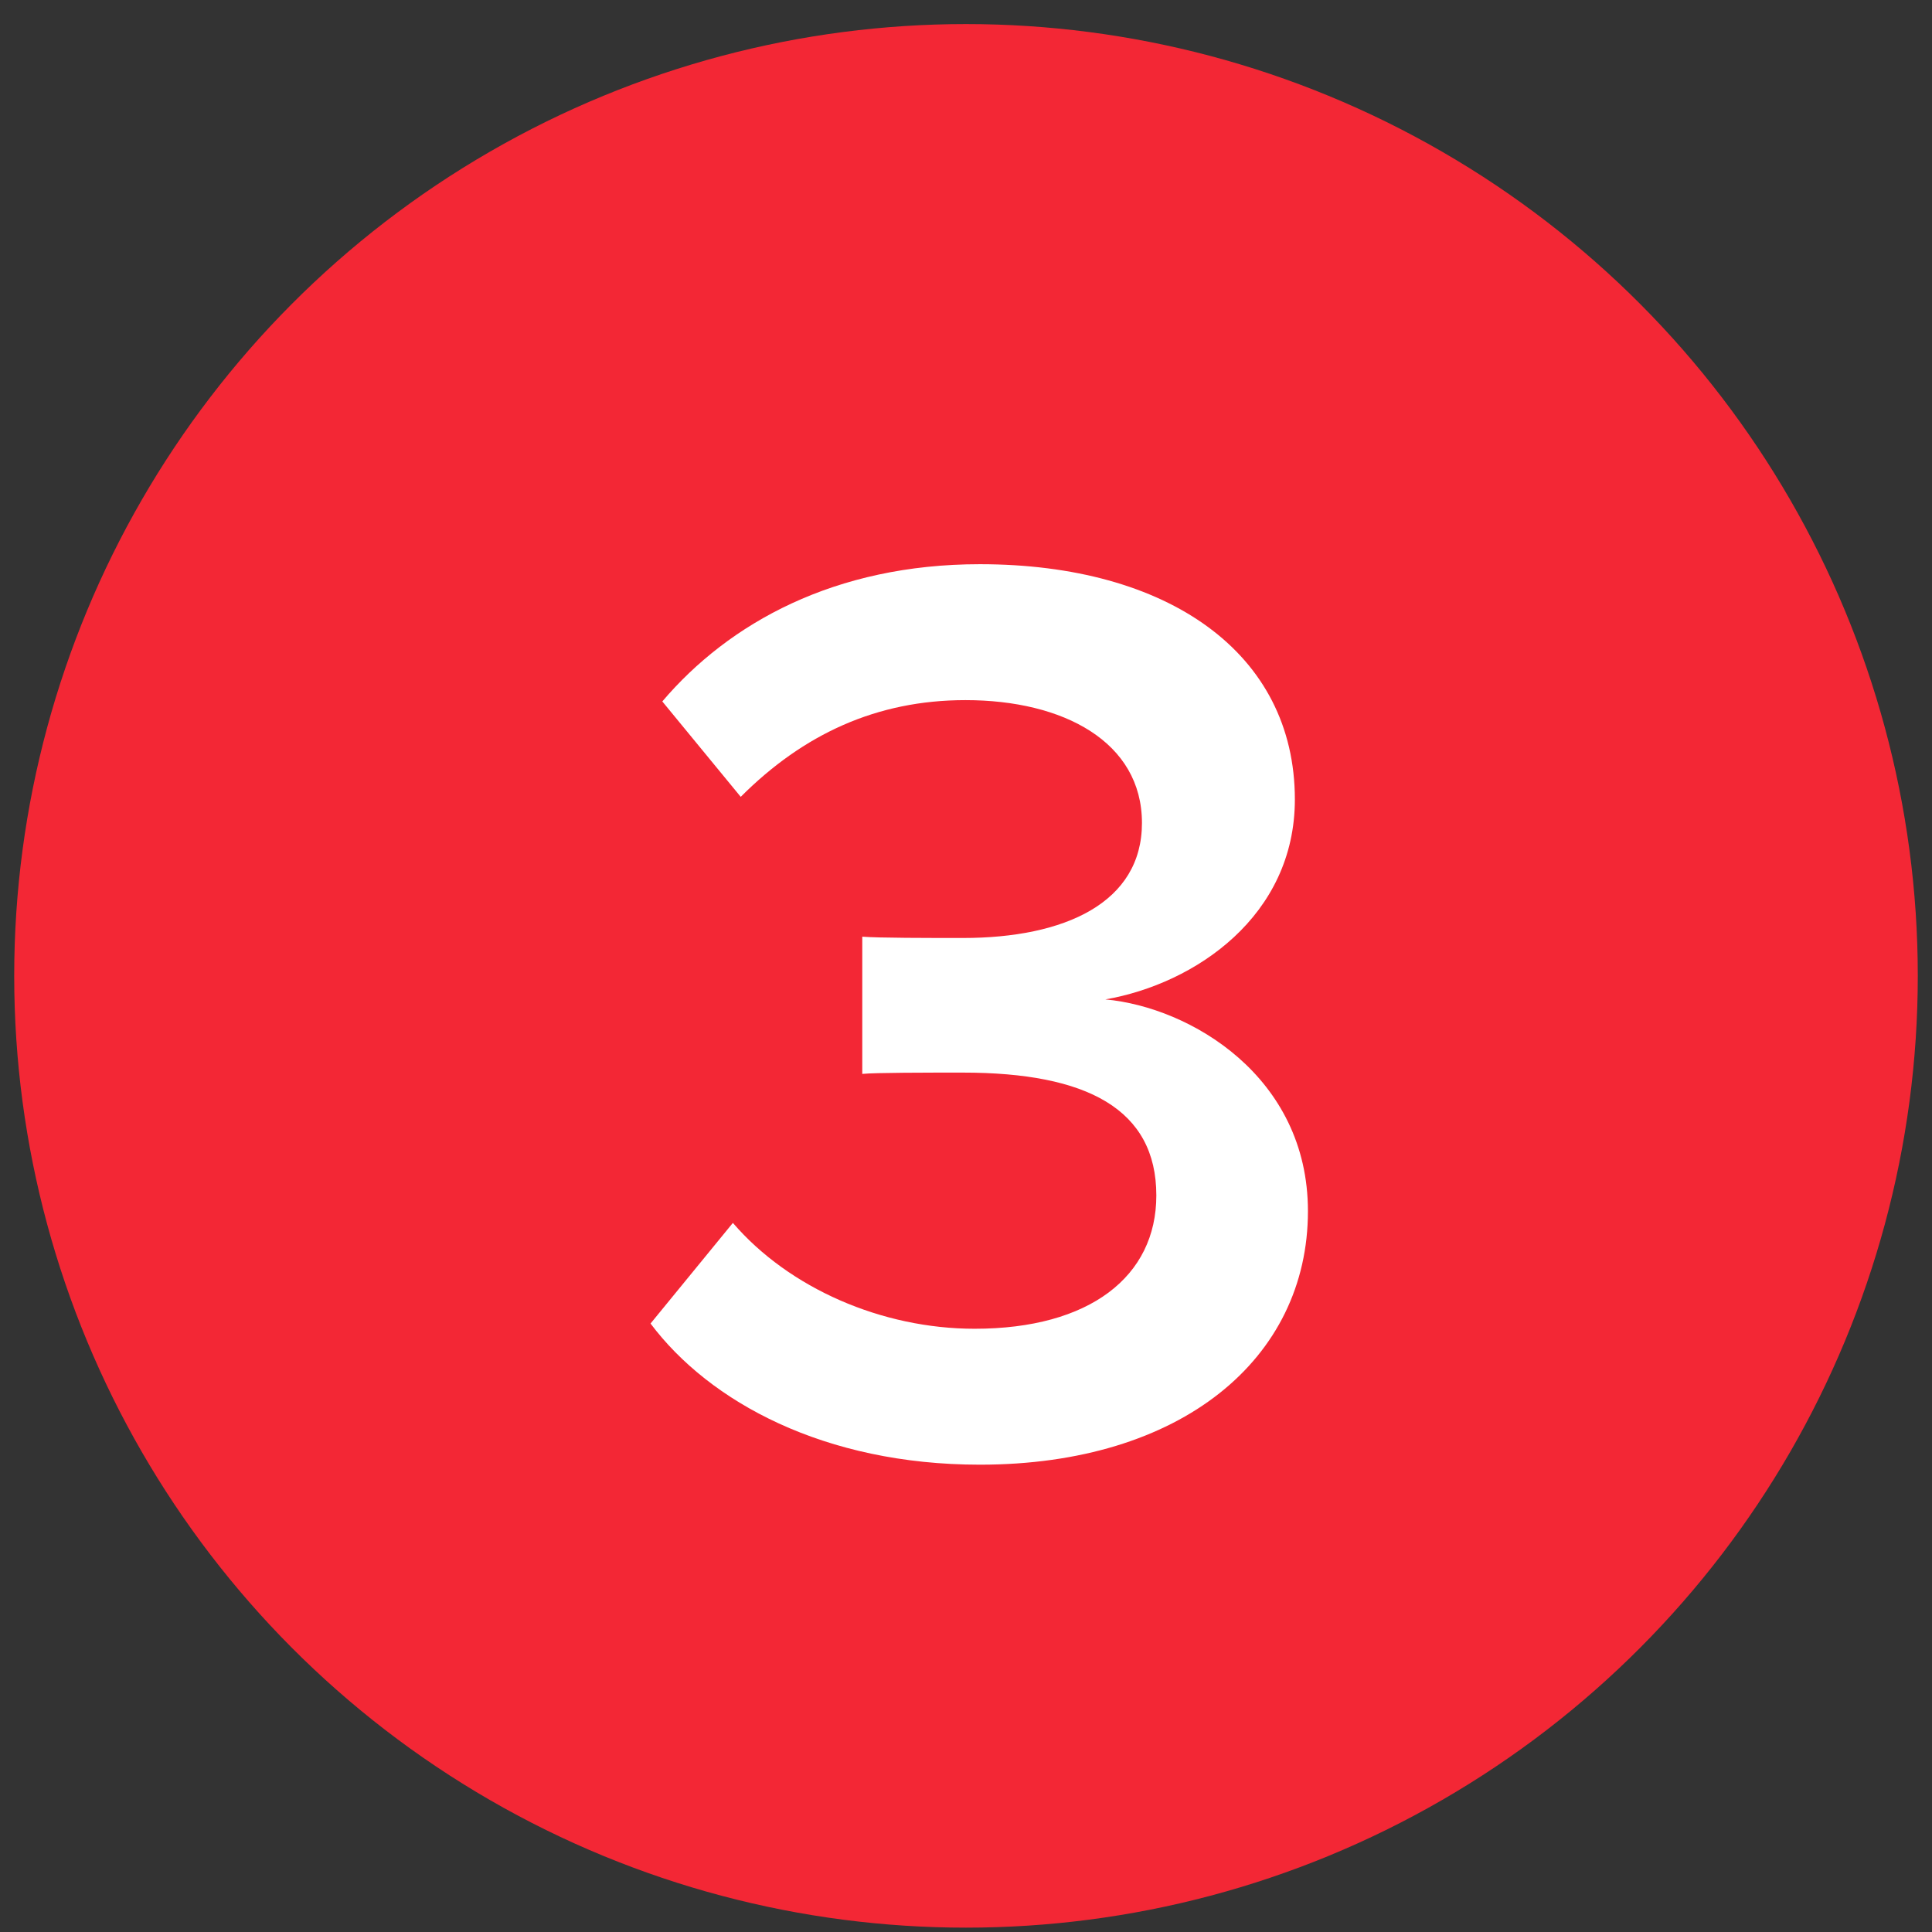
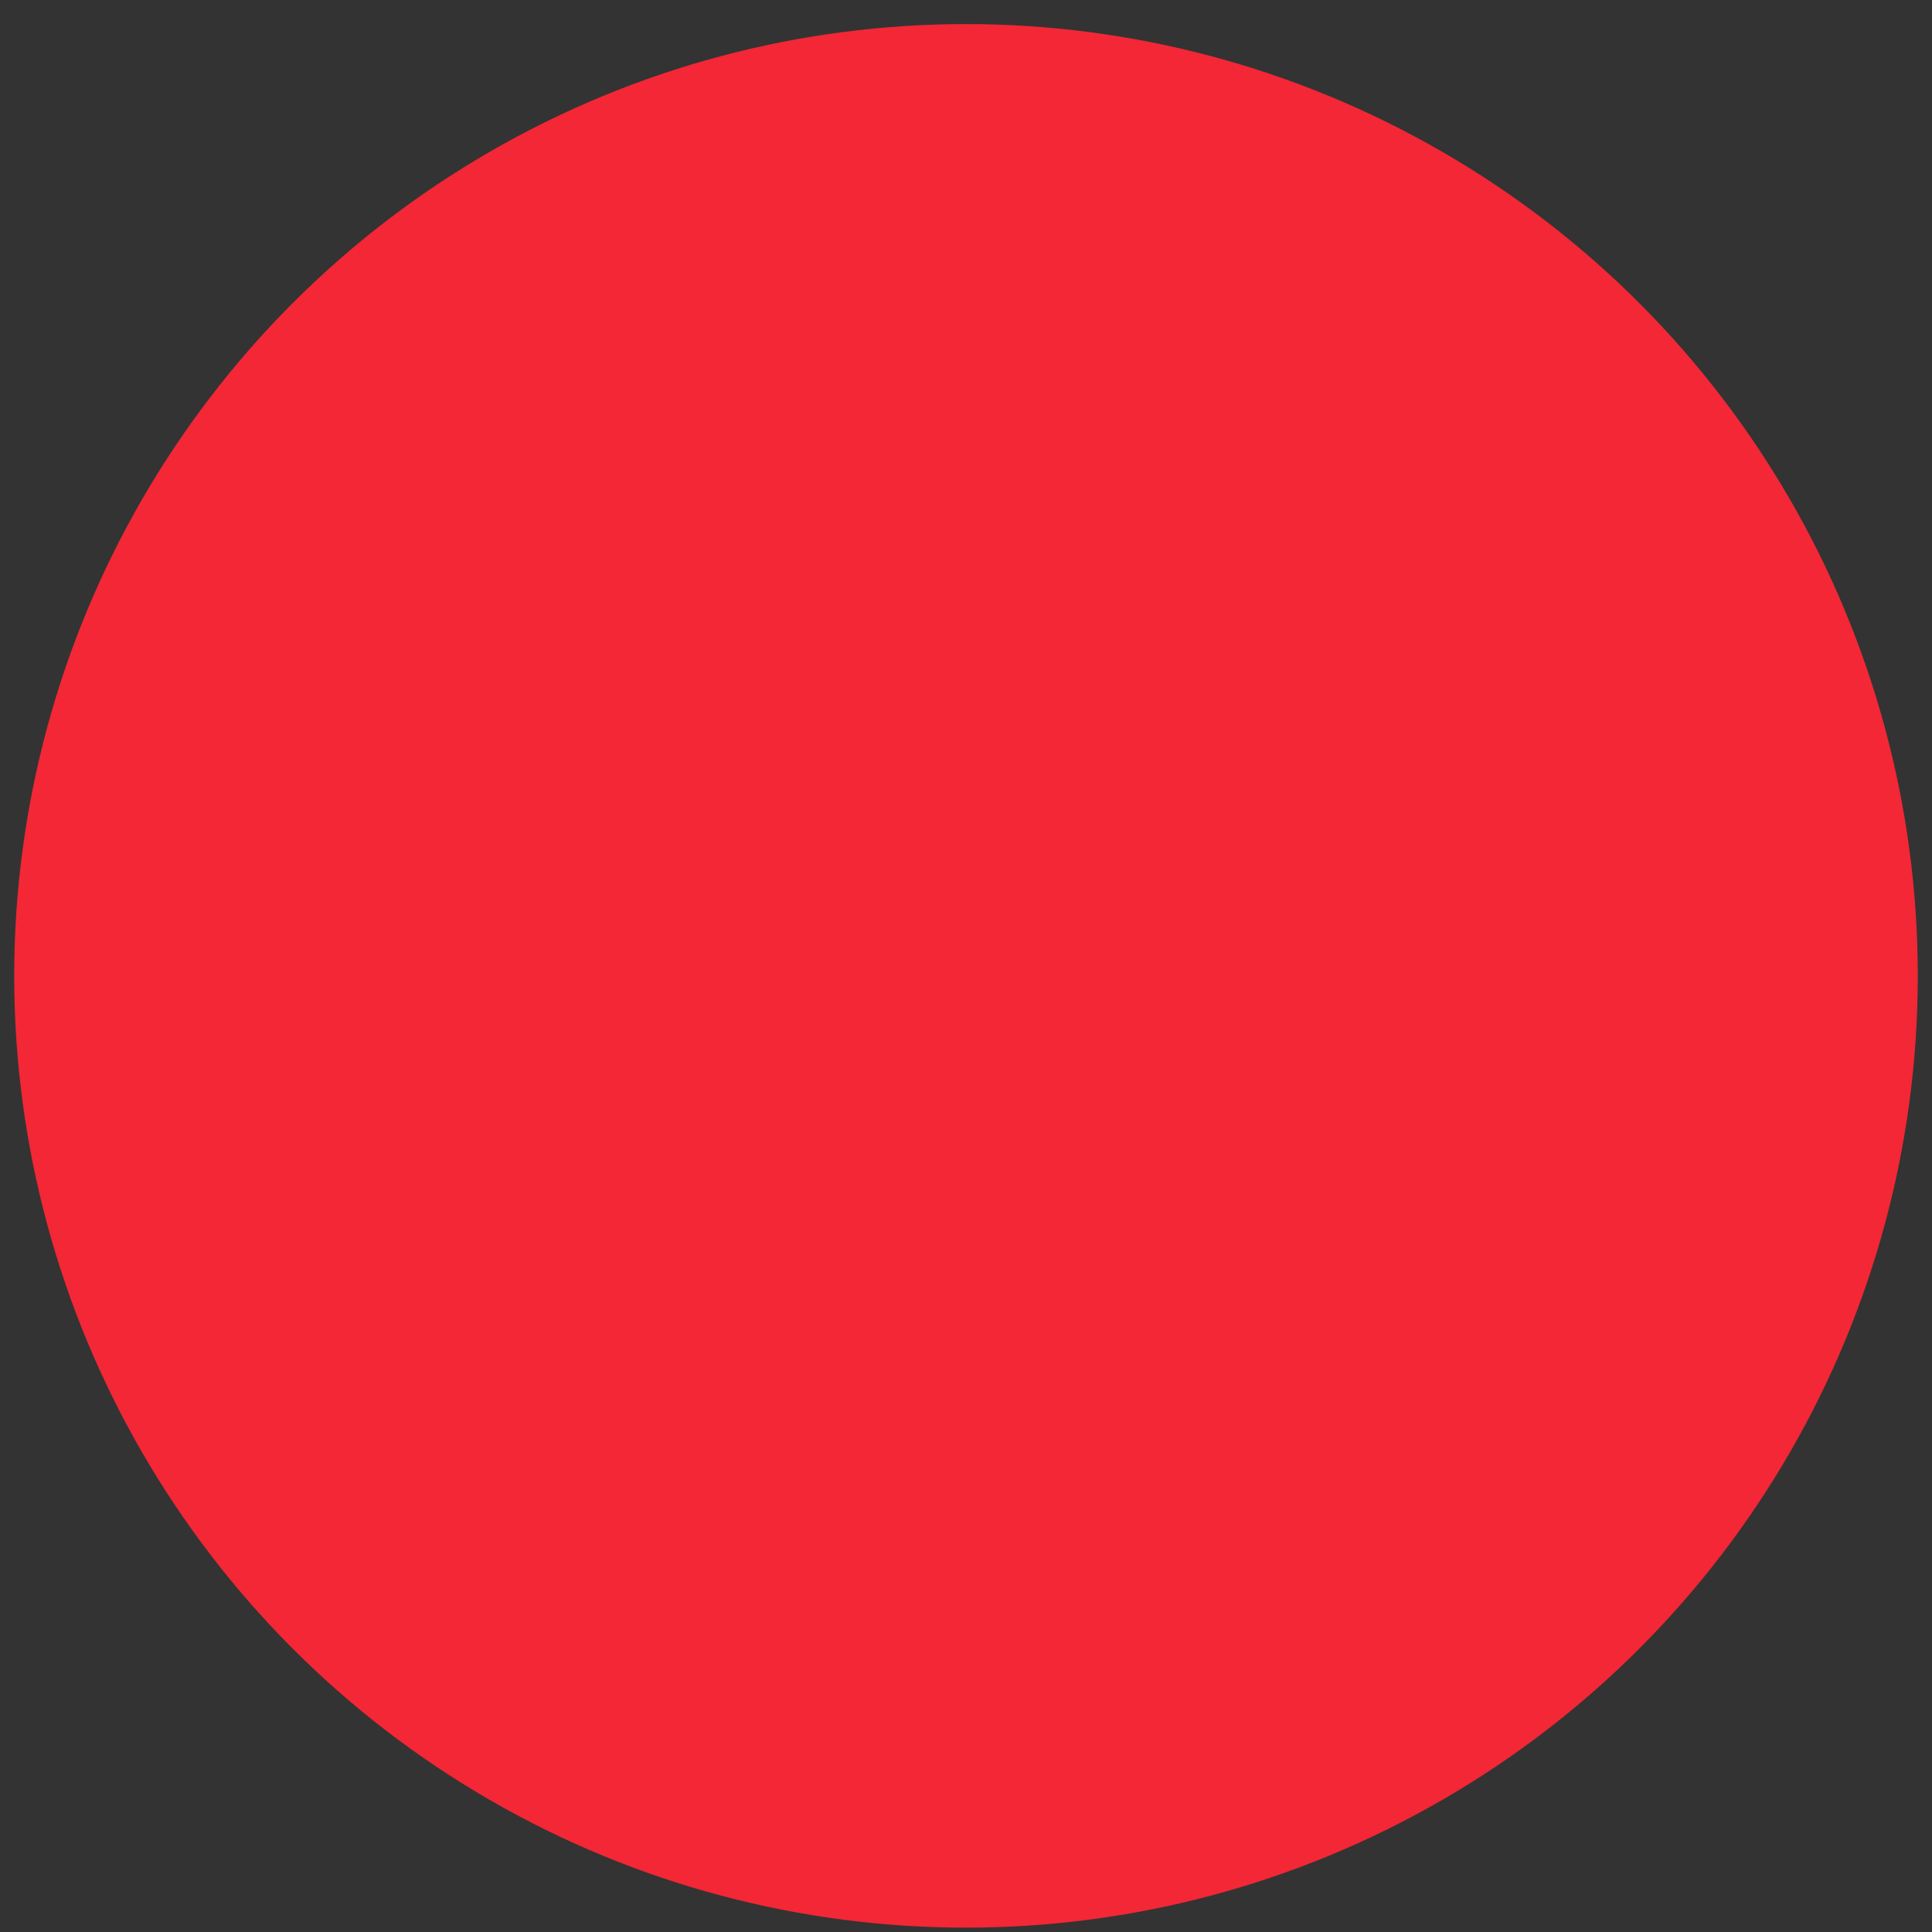
<svg xmlns="http://www.w3.org/2000/svg" width="68" height="68" viewBox="0 0 68 68" fill="none">
  <rect x="0" y="0" width="68" height="68" fill="#333333" stroke="none" />
  <circle cx="34" cy="34.347" r="33.5" fill="#F32735" />
-   <path d="M22.897 46.584L25.795 43.042C27.773 45.342 31.039 46.768 34.305 46.768C38.353 46.768 40.699 44.928 40.699 42.076C40.699 39.04 38.261 37.752 33.891 37.752C32.603 37.752 30.809 37.752 30.349 37.798V32.968C30.901 33.014 32.695 33.014 33.891 33.014C37.479 33.014 40.193 31.772 40.193 28.966C40.193 26.114 37.433 24.642 33.983 24.642C30.855 24.642 28.279 25.838 26.071 28.046L23.311 24.688C25.657 21.928 29.383 19.858 34.489 19.858C41.113 19.858 45.575 22.986 45.575 28.138C45.575 32.232 42.079 34.624 38.905 35.176C41.895 35.452 46.035 37.89 46.035 42.628C46.035 47.826 41.573 51.552 34.489 51.552C29.015 51.552 24.967 49.344 22.897 46.584Z" fill="white" />
</svg>